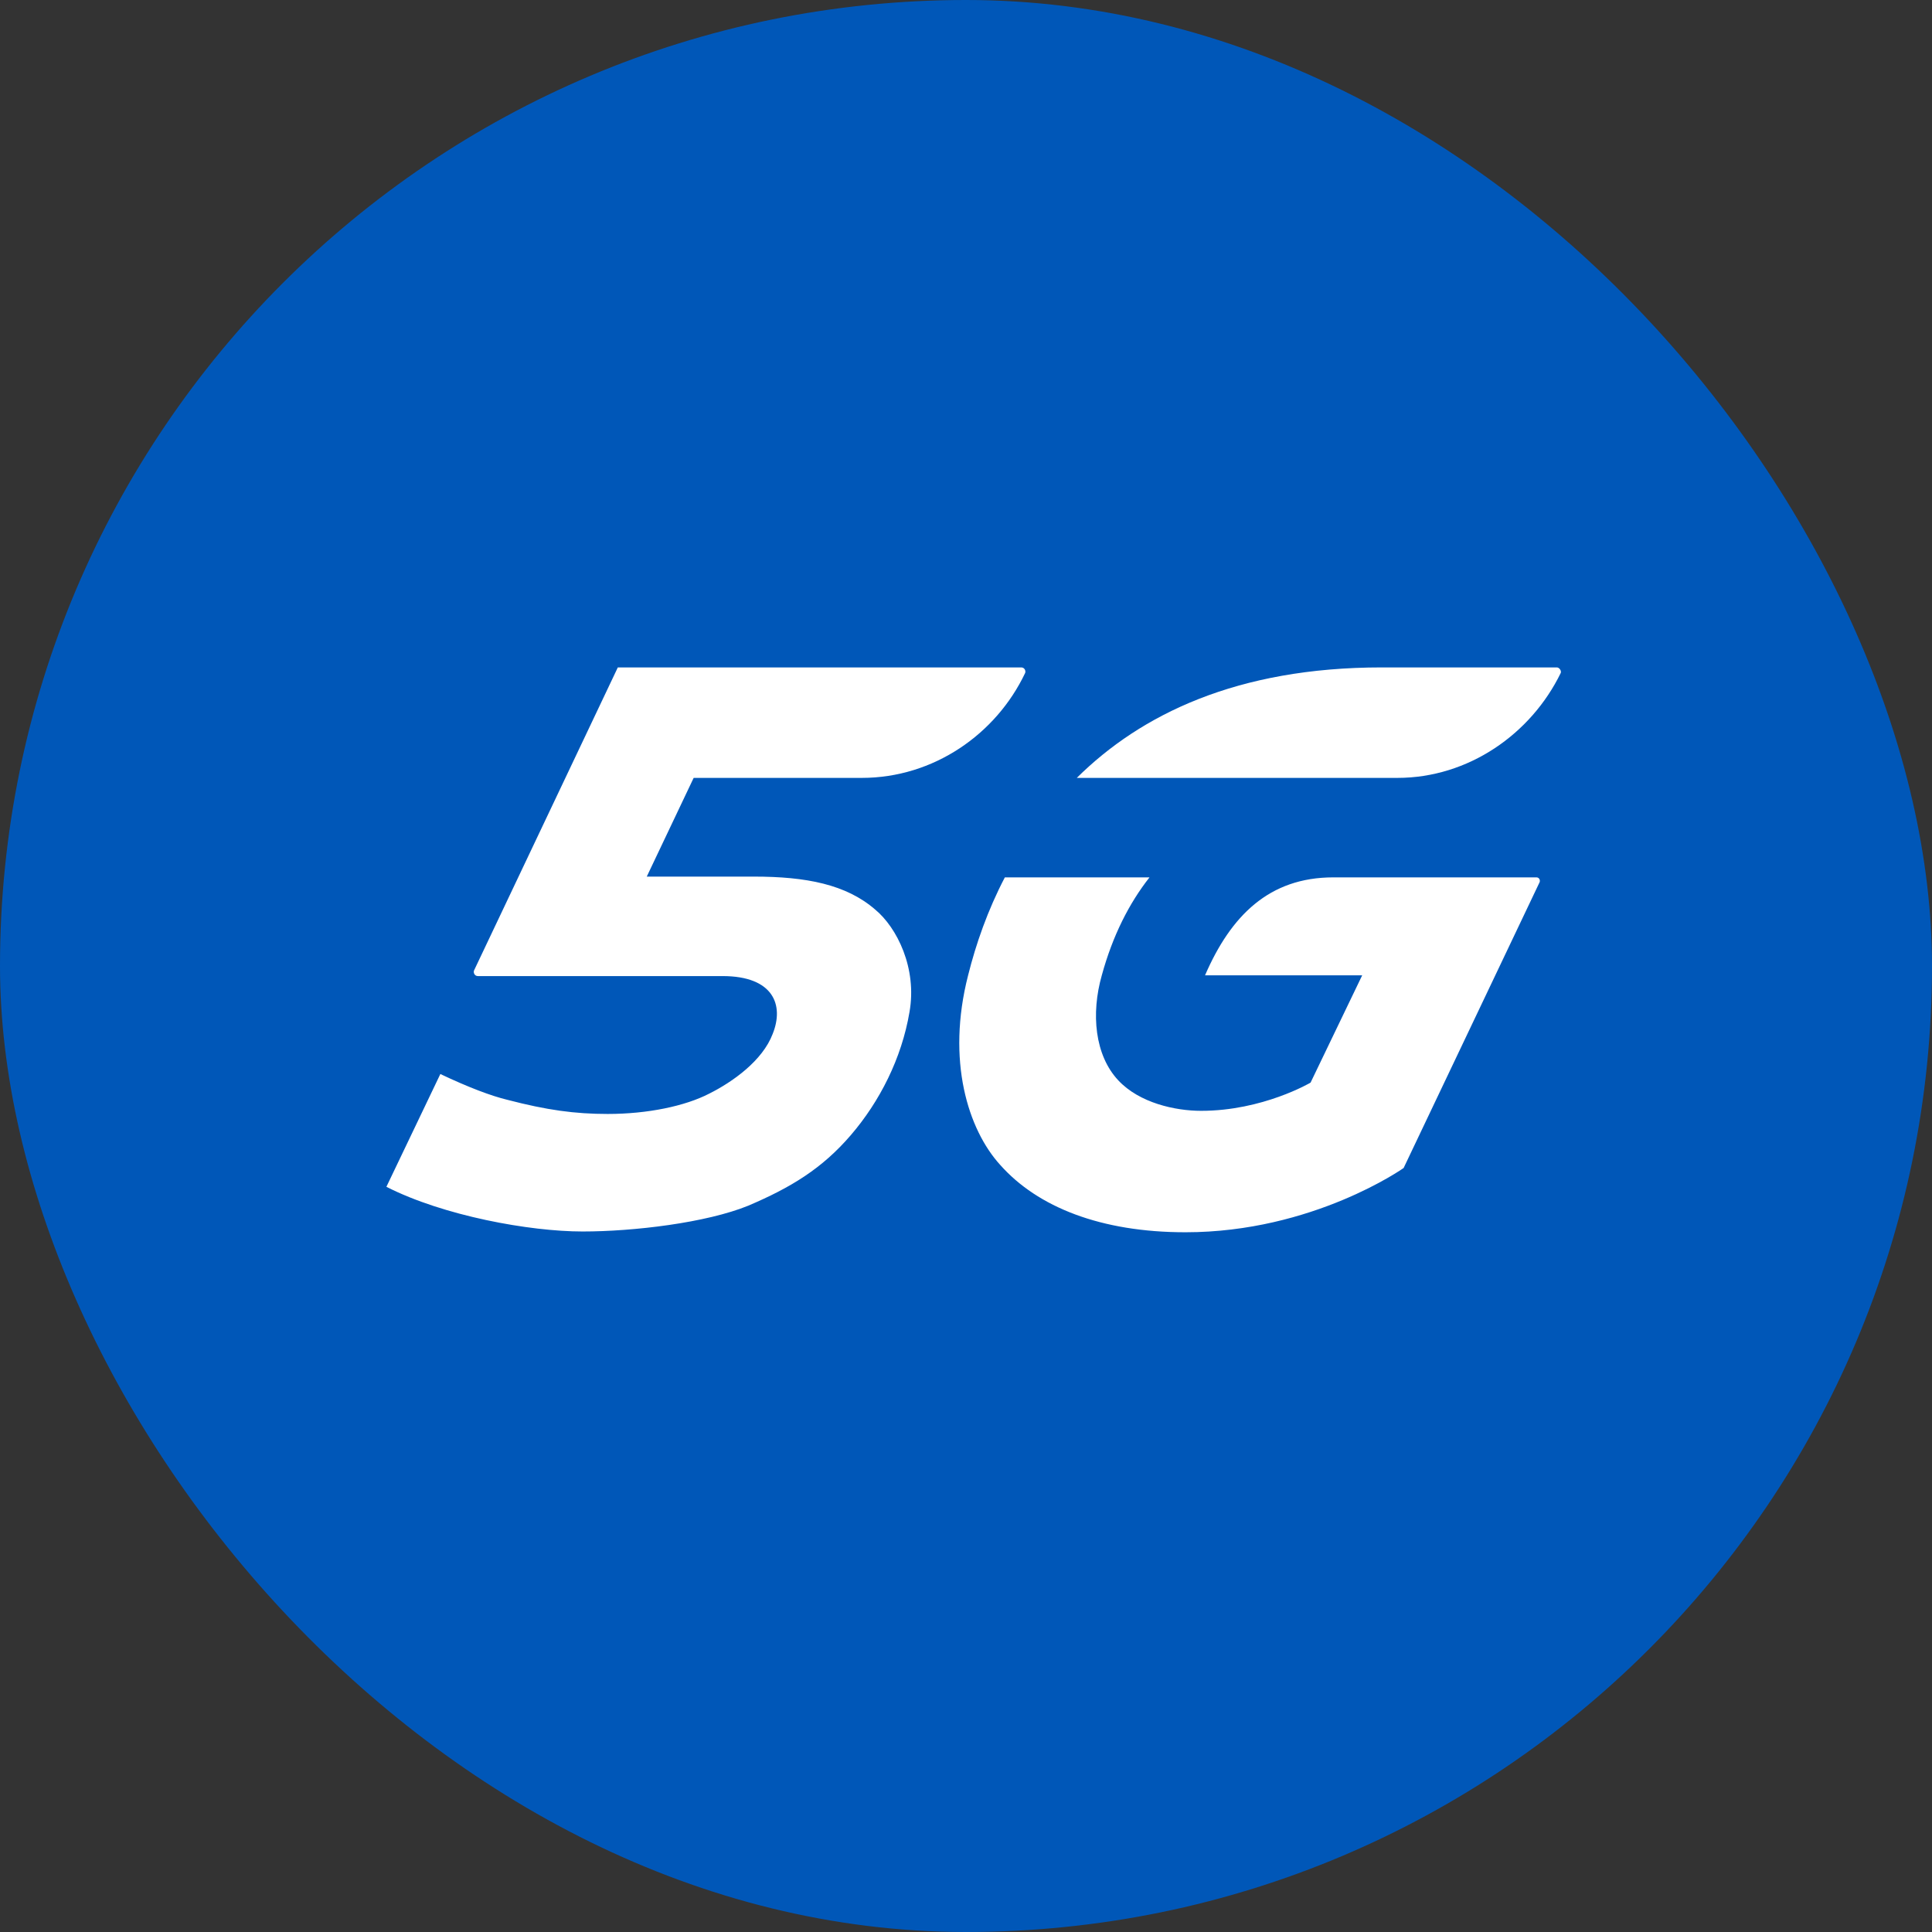
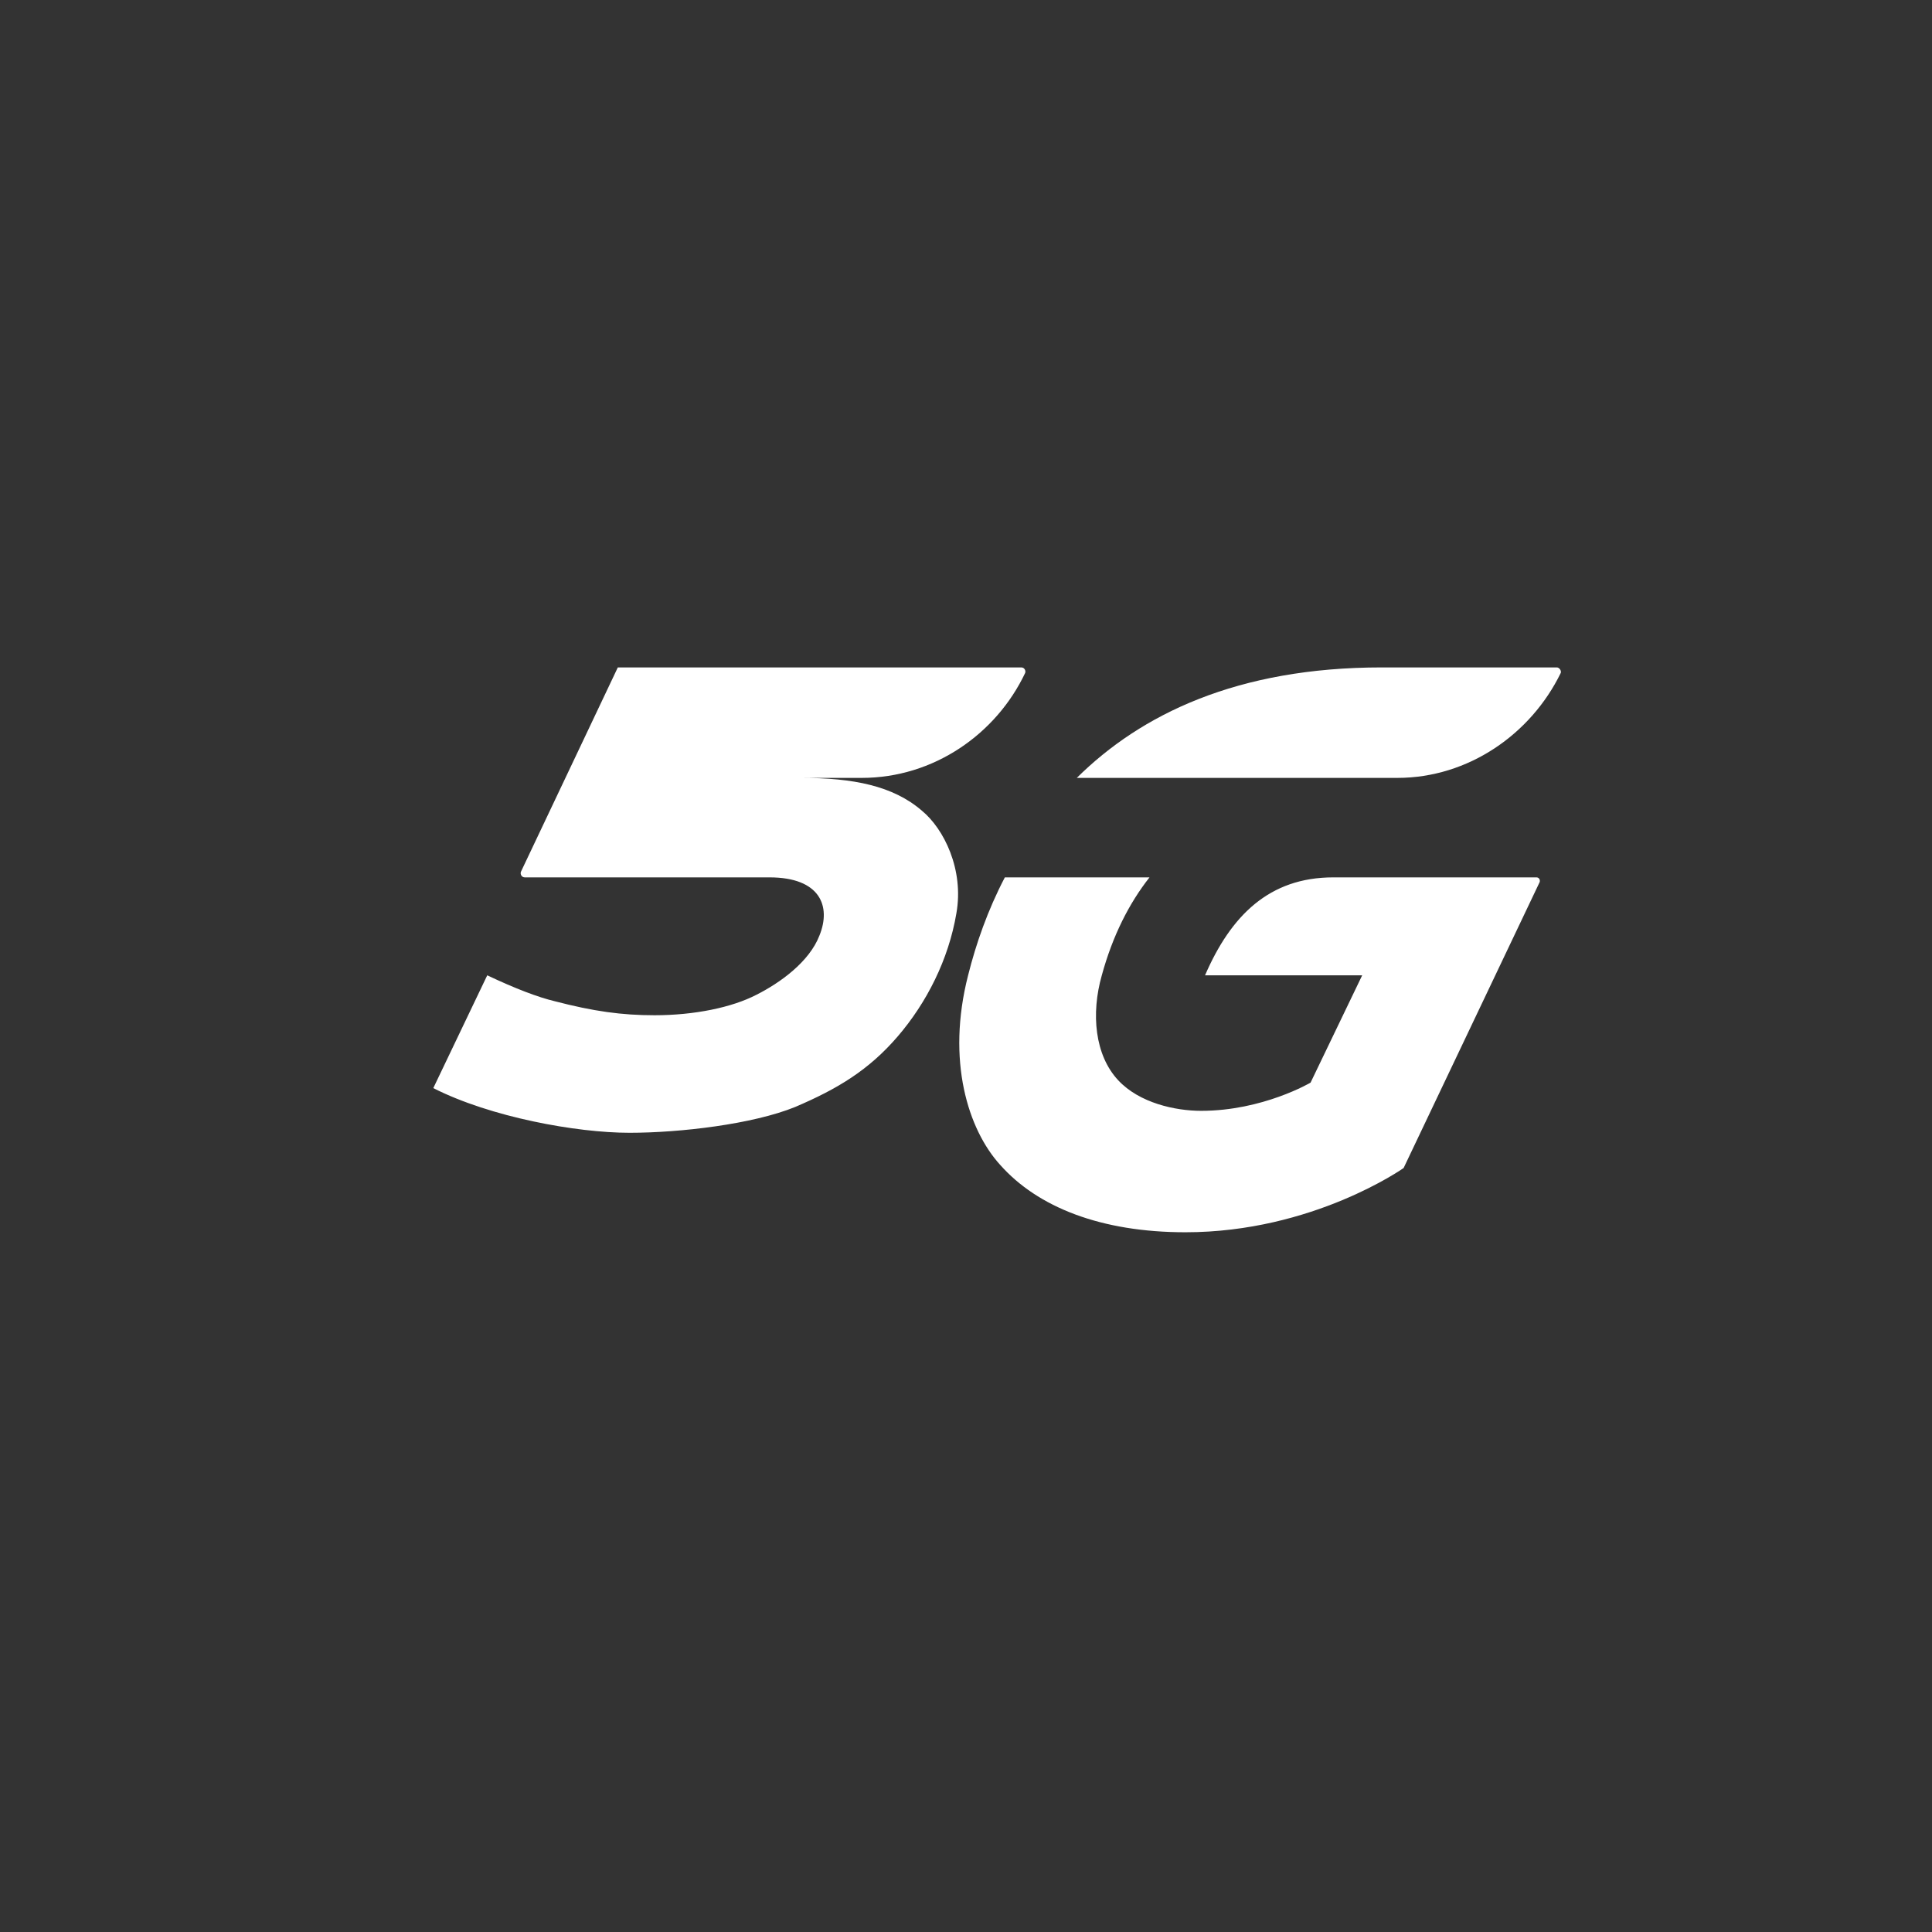
<svg xmlns="http://www.w3.org/2000/svg" width="55" height="55" fill="none" viewBox="0 0 55 55">
  <rect x="0" y="0" width="55" height="55" fill="#333333" stroke="none" />
-   <rect width="55" height="55" fill="#0057b8" rx="27.5" />
-   <path fill="#fff" d="M29.185 19.156c-.824 1.74-2.604 2.989-4.652 2.989h-4.786l-1.335 2.81h3.05c1.49 0 2.626.223 3.45.936.623.513 1.201 1.673.979 2.922-.223 1.316-.846 2.543-1.67 3.502s-1.714 1.494-2.916 2.007c-1.201.49-3.271.736-4.718.736-1.514 0-3.962-.446-5.587-1.272l1.536-3.211c.801.38 1.447.624 1.914.736 1.113.29 1.914.401 2.849.401 1.135 0 2.204-.223 2.894-.58.667-.334 1.513-.936 1.802-1.695.334-.825.023-1.65-1.424-1.65h-6.967c-.089 0-.133-.09-.111-.156L17.588 19h11.485c.09 0 .134.09.112.156m14.557 5.821h-5.787c-1.826 0-2.916 1.093-3.65 2.788h4.474l-1.47 3.055s-1.358.803-3.116.803c-.735 0-1.758-.223-2.36-.87-.667-.713-.778-1.895-.467-2.988.312-1.138.78-2.052 1.358-2.788h-4.118c-.49.937-.823 1.896-1.046 2.788-.623 2.43 0 4.393.913 5.397 1.068 1.204 2.87 1.918 5.275 1.918 3.628 0 6.21-1.829 6.21-1.829l3.873-8.14c.022-.067-.023-.134-.09-.134M44.32 19h-4.986c-4.117 0-6.855 1.338-8.68 3.145h9.126c2.025 0 3.806-1.25 4.652-2.989.022-.067-.045-.156-.112-.156" />
+   <path fill="#fff" d="M29.185 19.156c-.824 1.74-2.604 2.989-4.652 2.989h-4.786h3.05c1.49 0 2.626.223 3.45.936.623.513 1.201 1.673.979 2.922-.223 1.316-.846 2.543-1.67 3.502s-1.714 1.494-2.916 2.007c-1.201.49-3.271.736-4.718.736-1.514 0-3.962-.446-5.587-1.272l1.536-3.211c.801.38 1.447.624 1.914.736 1.113.29 1.914.401 2.849.401 1.135 0 2.204-.223 2.894-.58.667-.334 1.513-.936 1.802-1.695.334-.825.023-1.65-1.424-1.65h-6.967c-.089 0-.133-.09-.111-.156L17.588 19h11.485c.09 0 .134.09.112.156m14.557 5.821h-5.787c-1.826 0-2.916 1.093-3.65 2.788h4.474l-1.47 3.055s-1.358.803-3.116.803c-.735 0-1.758-.223-2.36-.87-.667-.713-.778-1.895-.467-2.988.312-1.138.78-2.052 1.358-2.788h-4.118c-.49.937-.823 1.896-1.046 2.788-.623 2.43 0 4.393.913 5.397 1.068 1.204 2.87 1.918 5.275 1.918 3.628 0 6.21-1.829 6.21-1.829l3.873-8.14c.022-.067-.023-.134-.09-.134M44.32 19h-4.986c-4.117 0-6.855 1.338-8.68 3.145h9.126c2.025 0 3.806-1.25 4.652-2.989.022-.067-.045-.156-.112-.156" />
</svg>